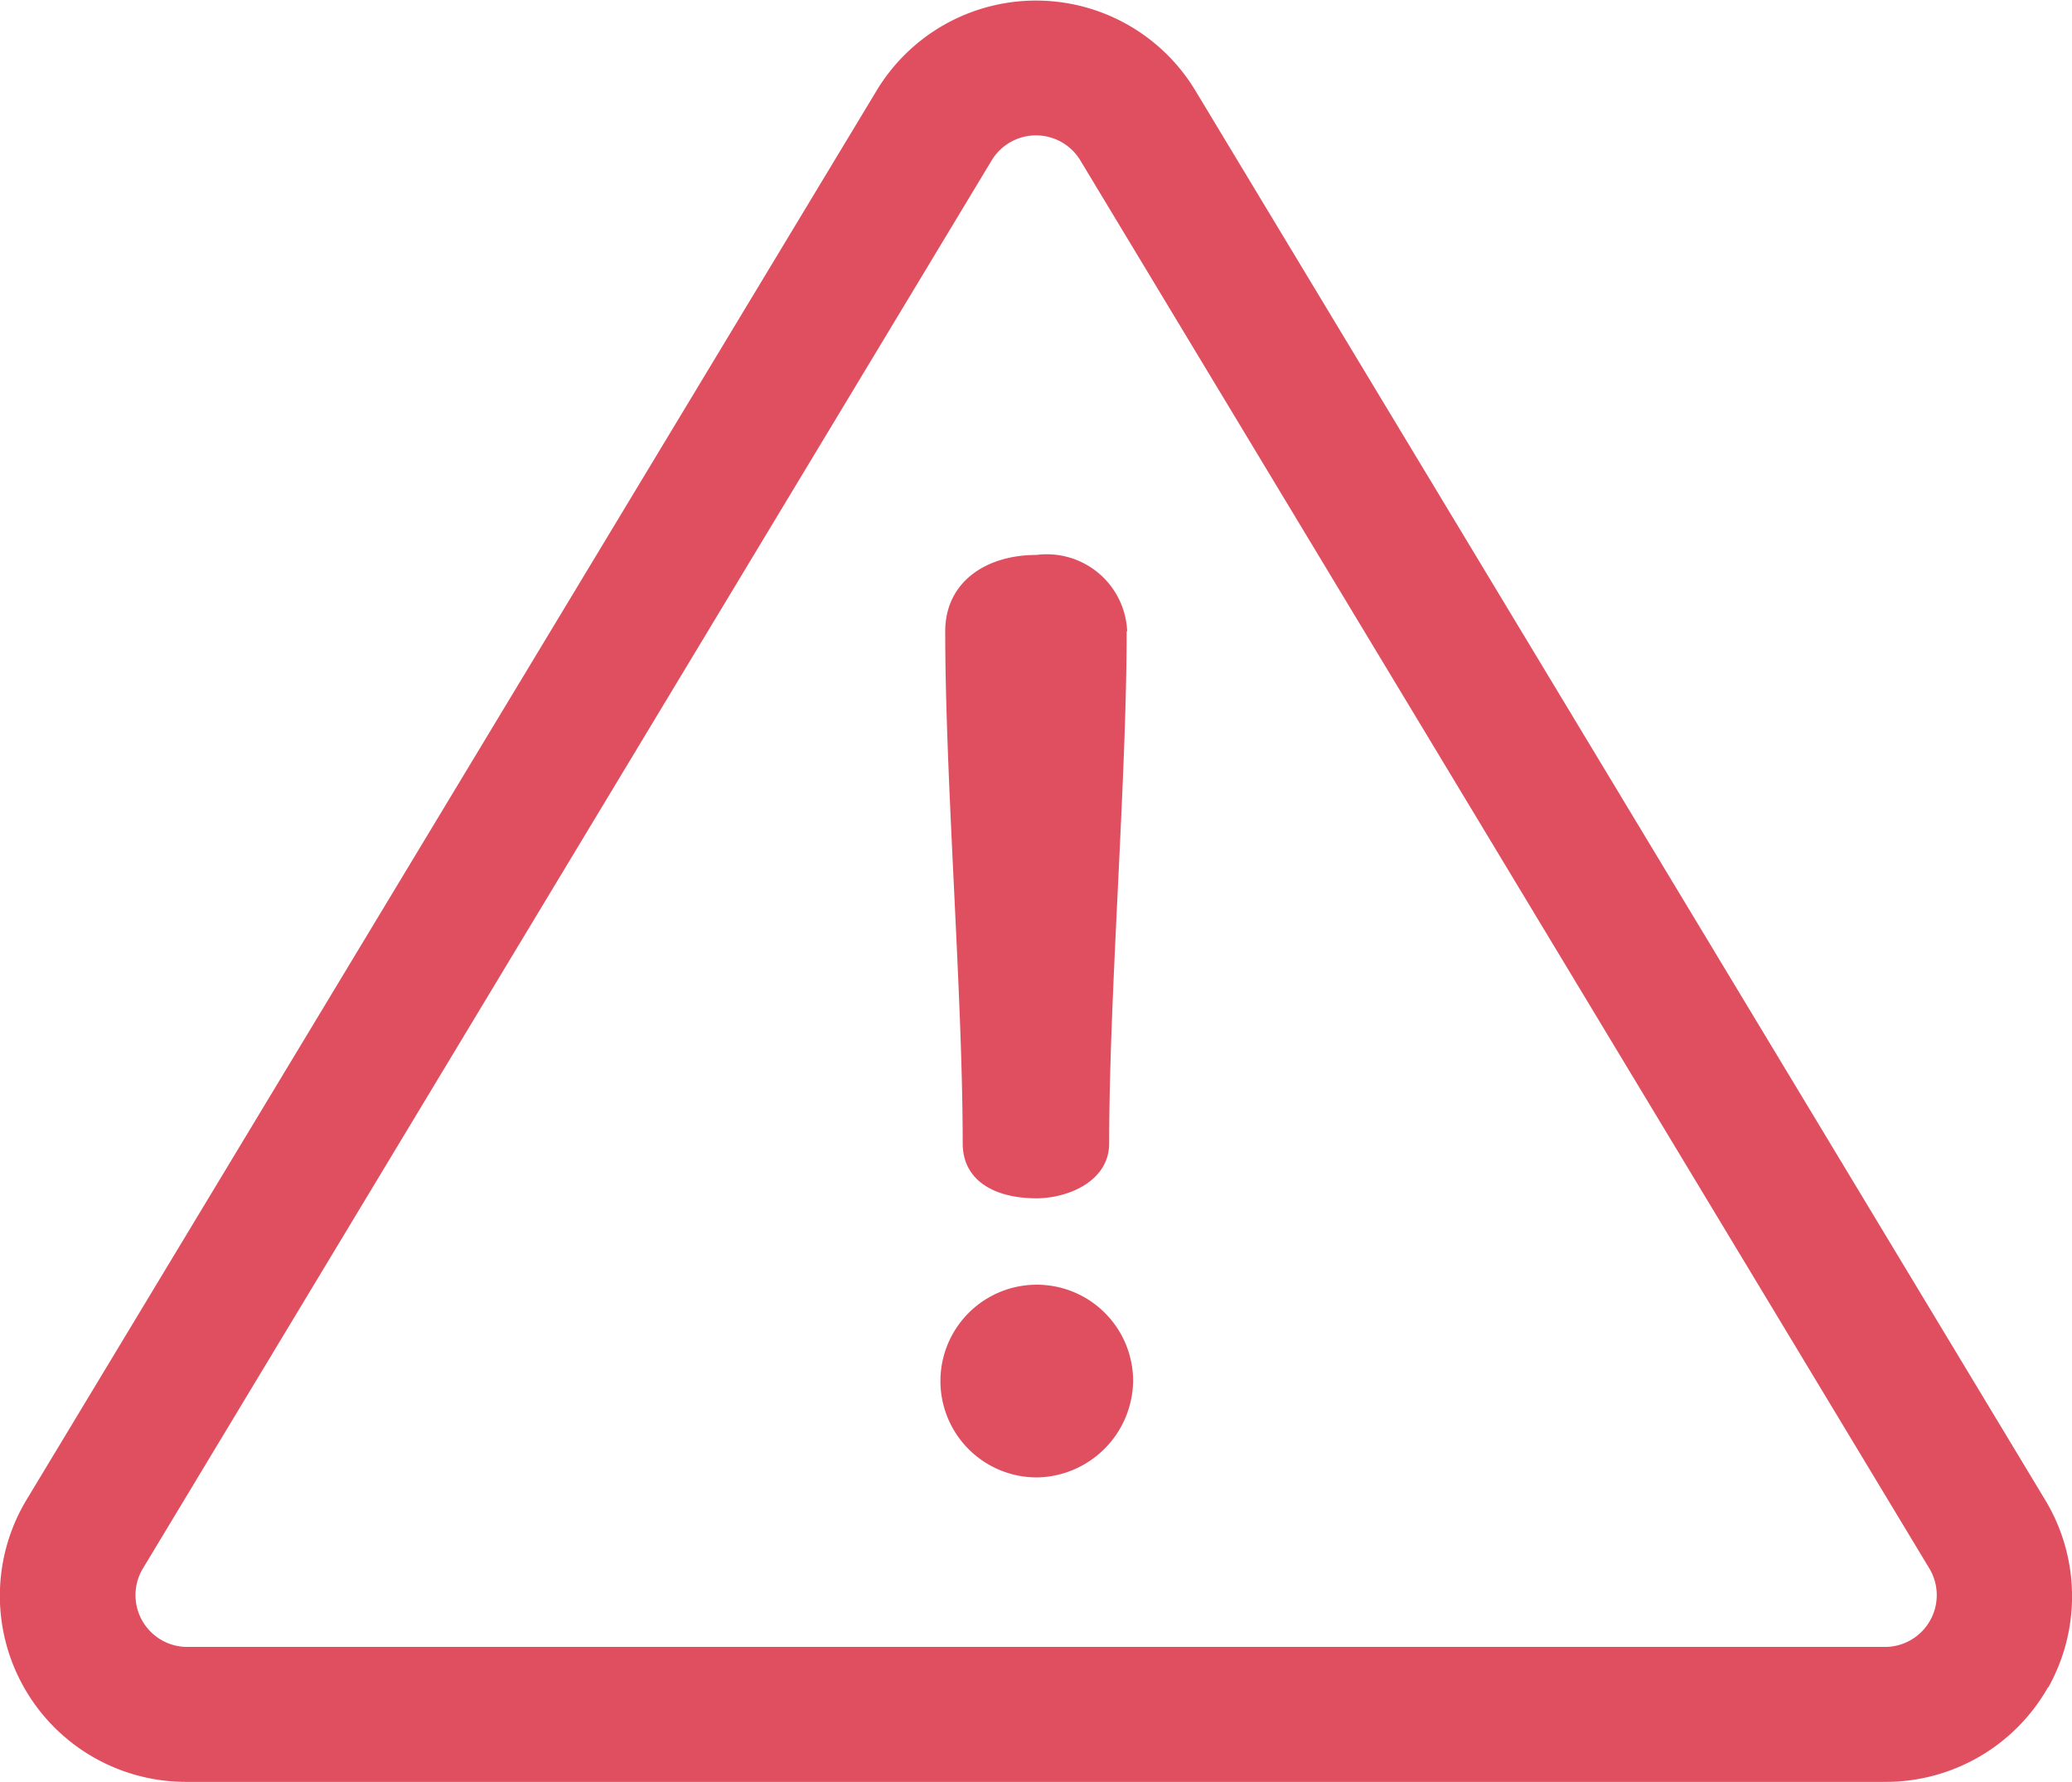
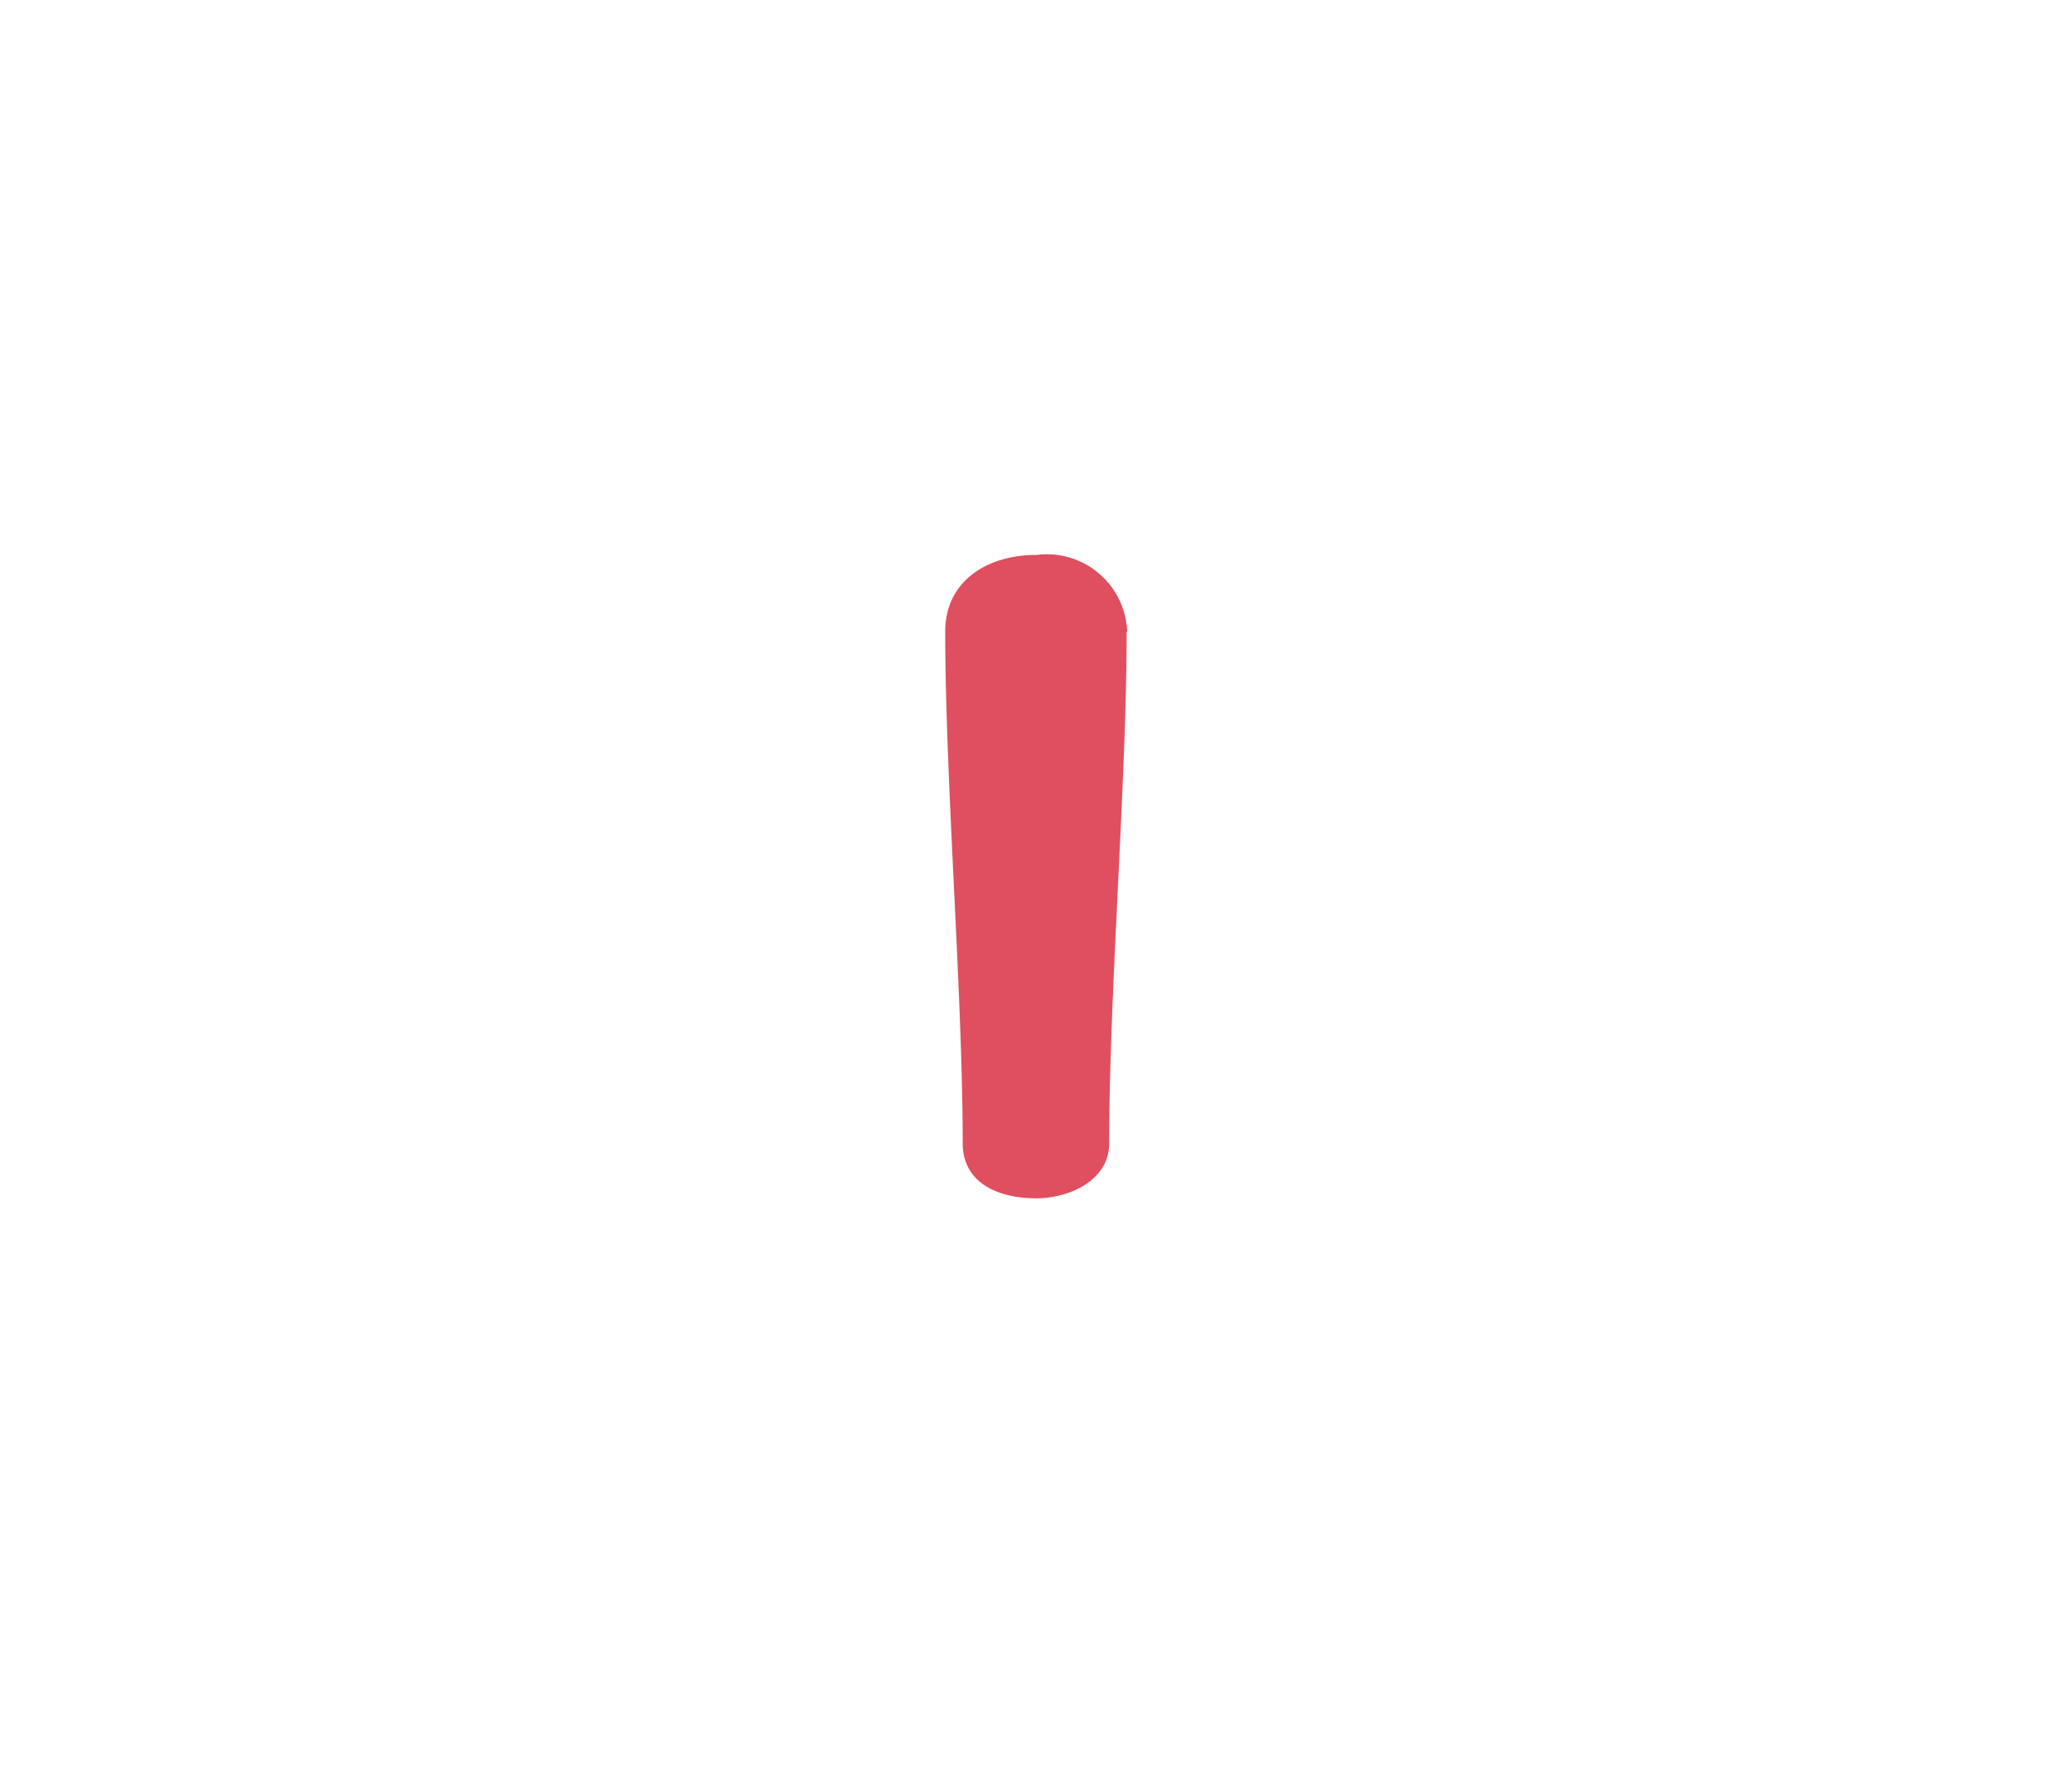
<svg xmlns="http://www.w3.org/2000/svg" width="16" height="13.759" viewBox="0 0 16 13.759">
  <defs>
    <style>
      .cls-1 {
        fill: #e04f5f;
      }
    </style>
  </defs>
  <g id="Raggruppa_671" data-name="Raggruppa 671" transform="translate(-10 -6.62)">
-     <path id="Vector" class="cls-1" d="M15.815,13.028a1.44,1.44,0,0,1-1.252.731H1.437a1.437,1.437,0,0,1-1.231-2.18L6.769.7A1.437,1.437,0,0,1,9.231.7l6.563,10.884a1.439,1.439,0,0,1,.021,1.449Zm-.913-.911L8.339,1.233a.4.4,0,0,0-.678,0L1.1,12.117a.4.4,0,0,0,.339.6H14.563a.4.4,0,0,0,.339-.6Z" transform="translate(10 6.62)" />
-     <path id="Vector-2" data-name="Vector" class="cls-1" d="M8.75,10.664a.755.755,0,0,1-.735.744.744.744,0,1,1,.735-.744Z" transform="translate(10 6.62)" />
    <path id="Vector-3" data-name="Vector" class="cls-1" d="M8.7,4.875c0,1.15-.135,2.8-.135,3.953,0,.3-.329.425-.561.425-.309,0-.57-.126-.57-.425,0-1.15-.135-2.8-.135-3.953,0-.377.309-.59.705-.59a.621.621,0,0,1,.7.59Z" transform="translate(10 6.62)" />
  </g>
</svg>